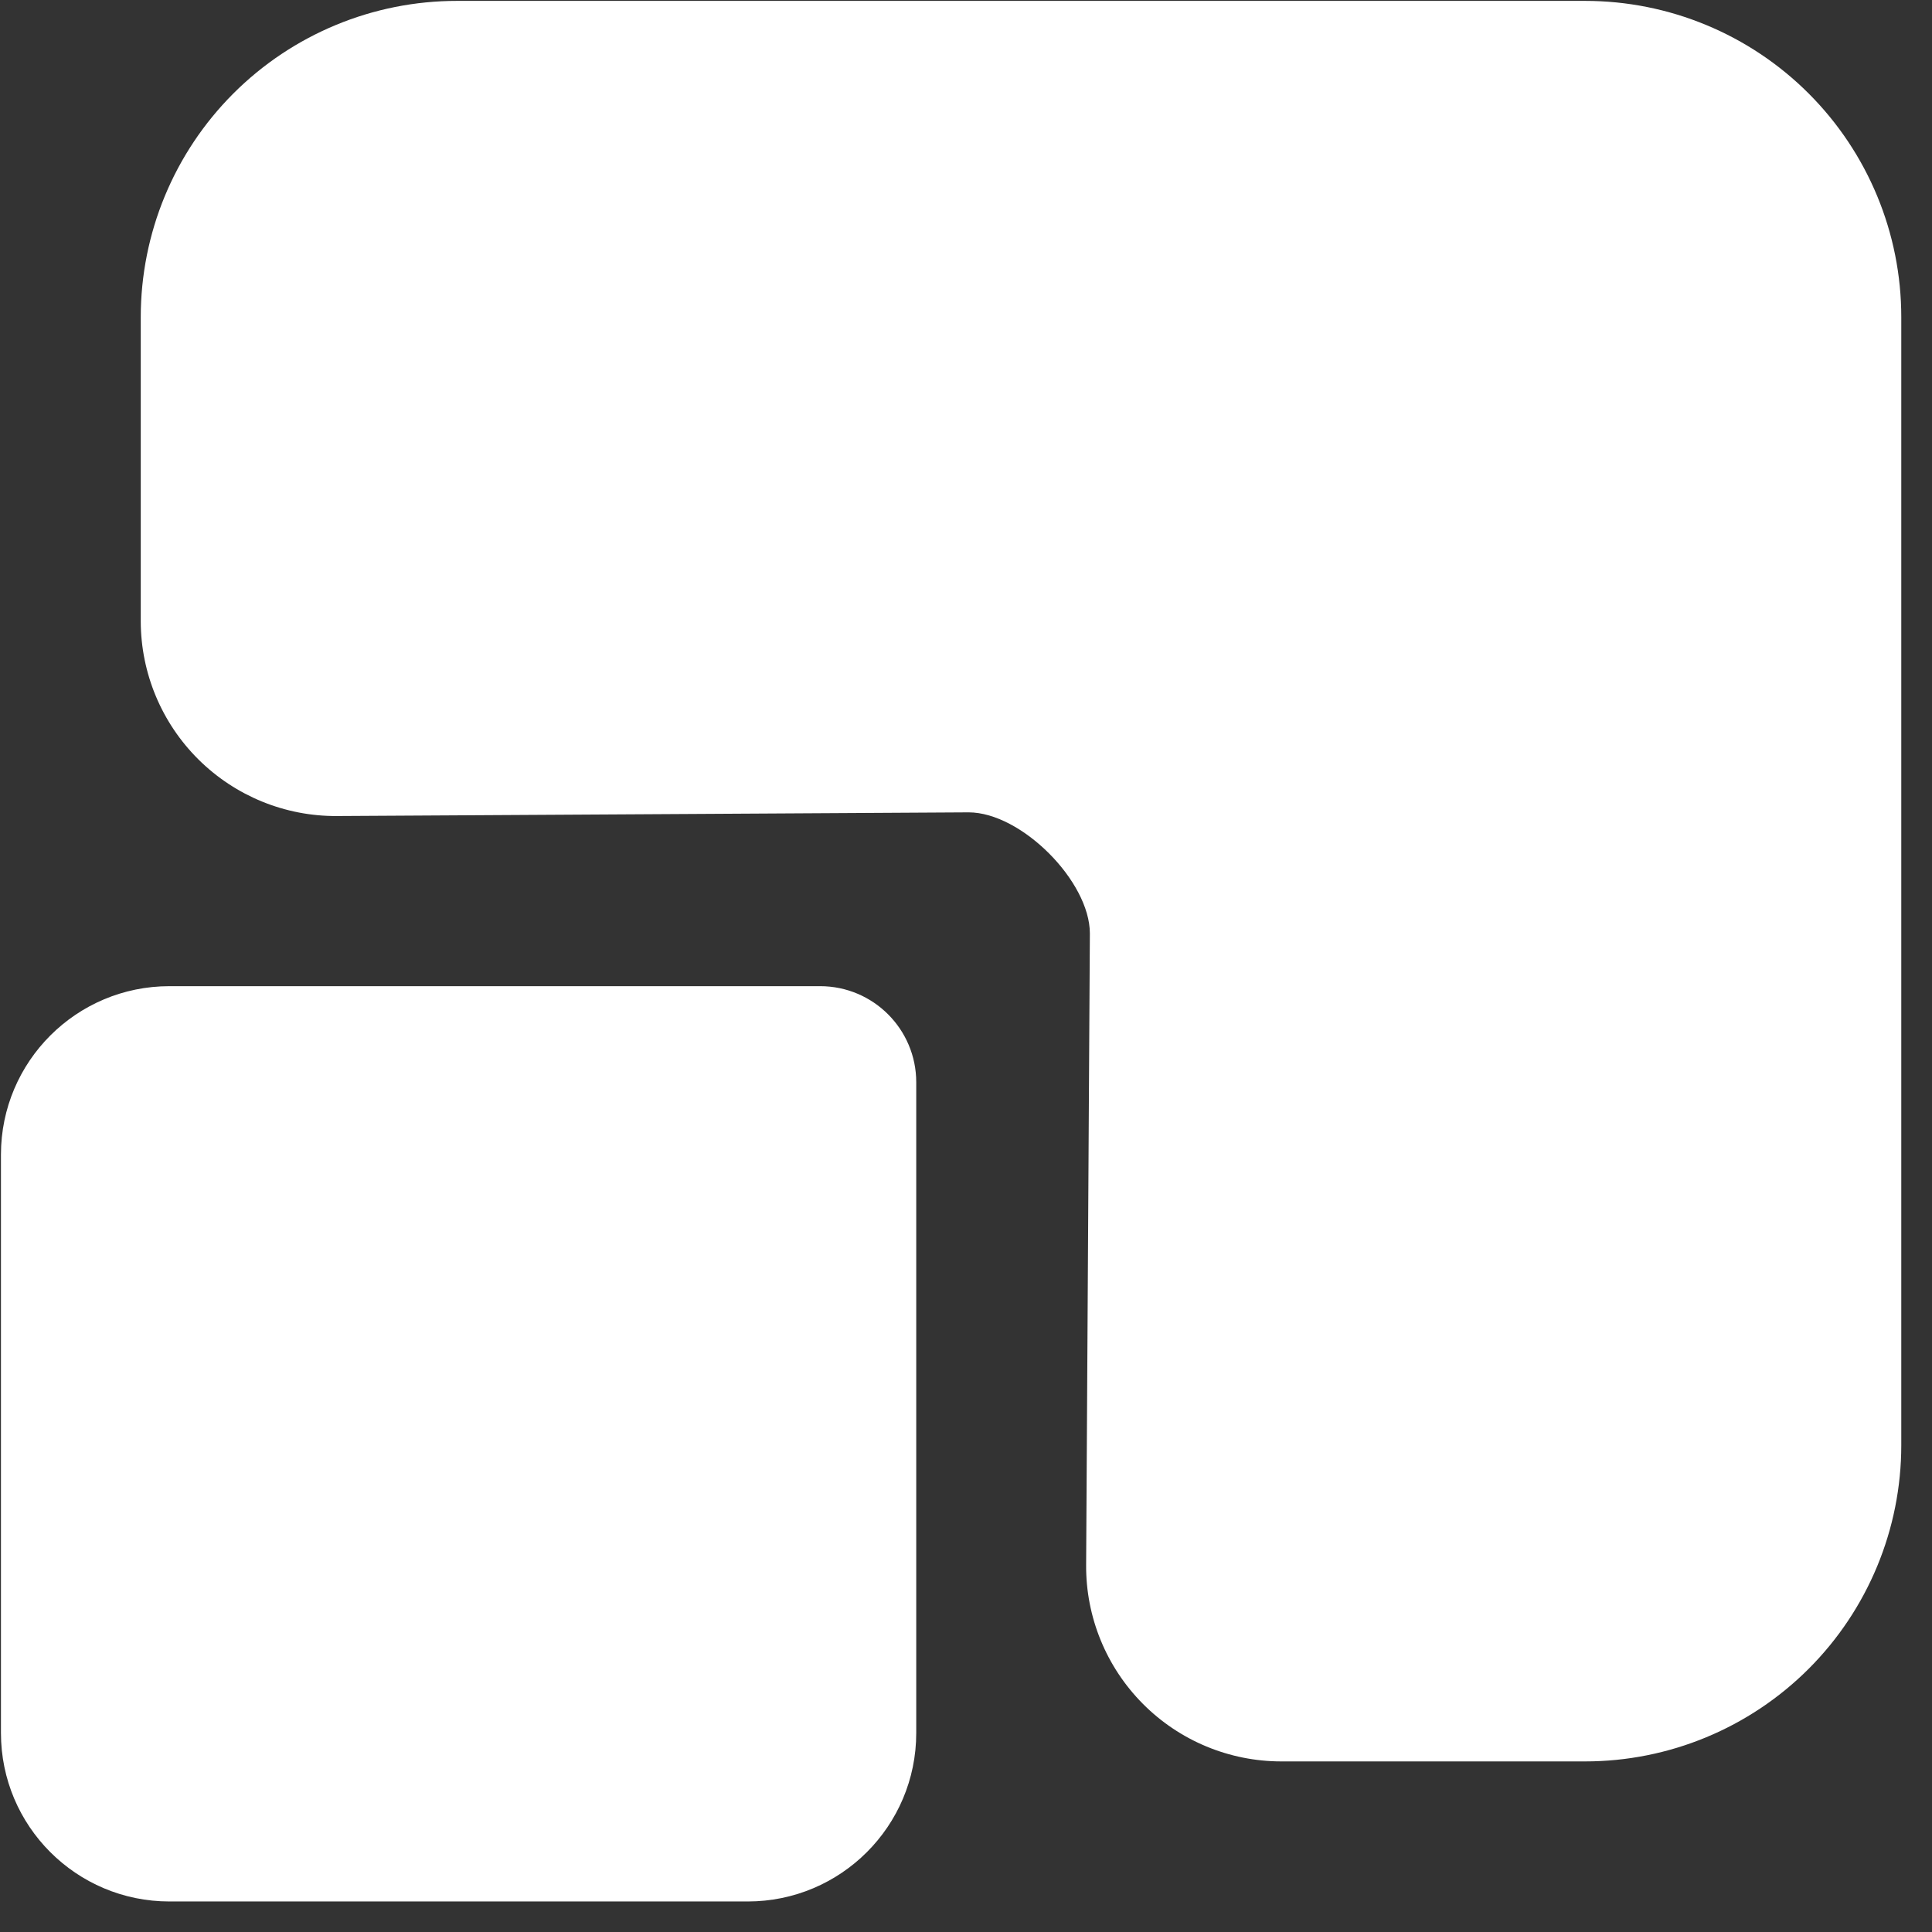
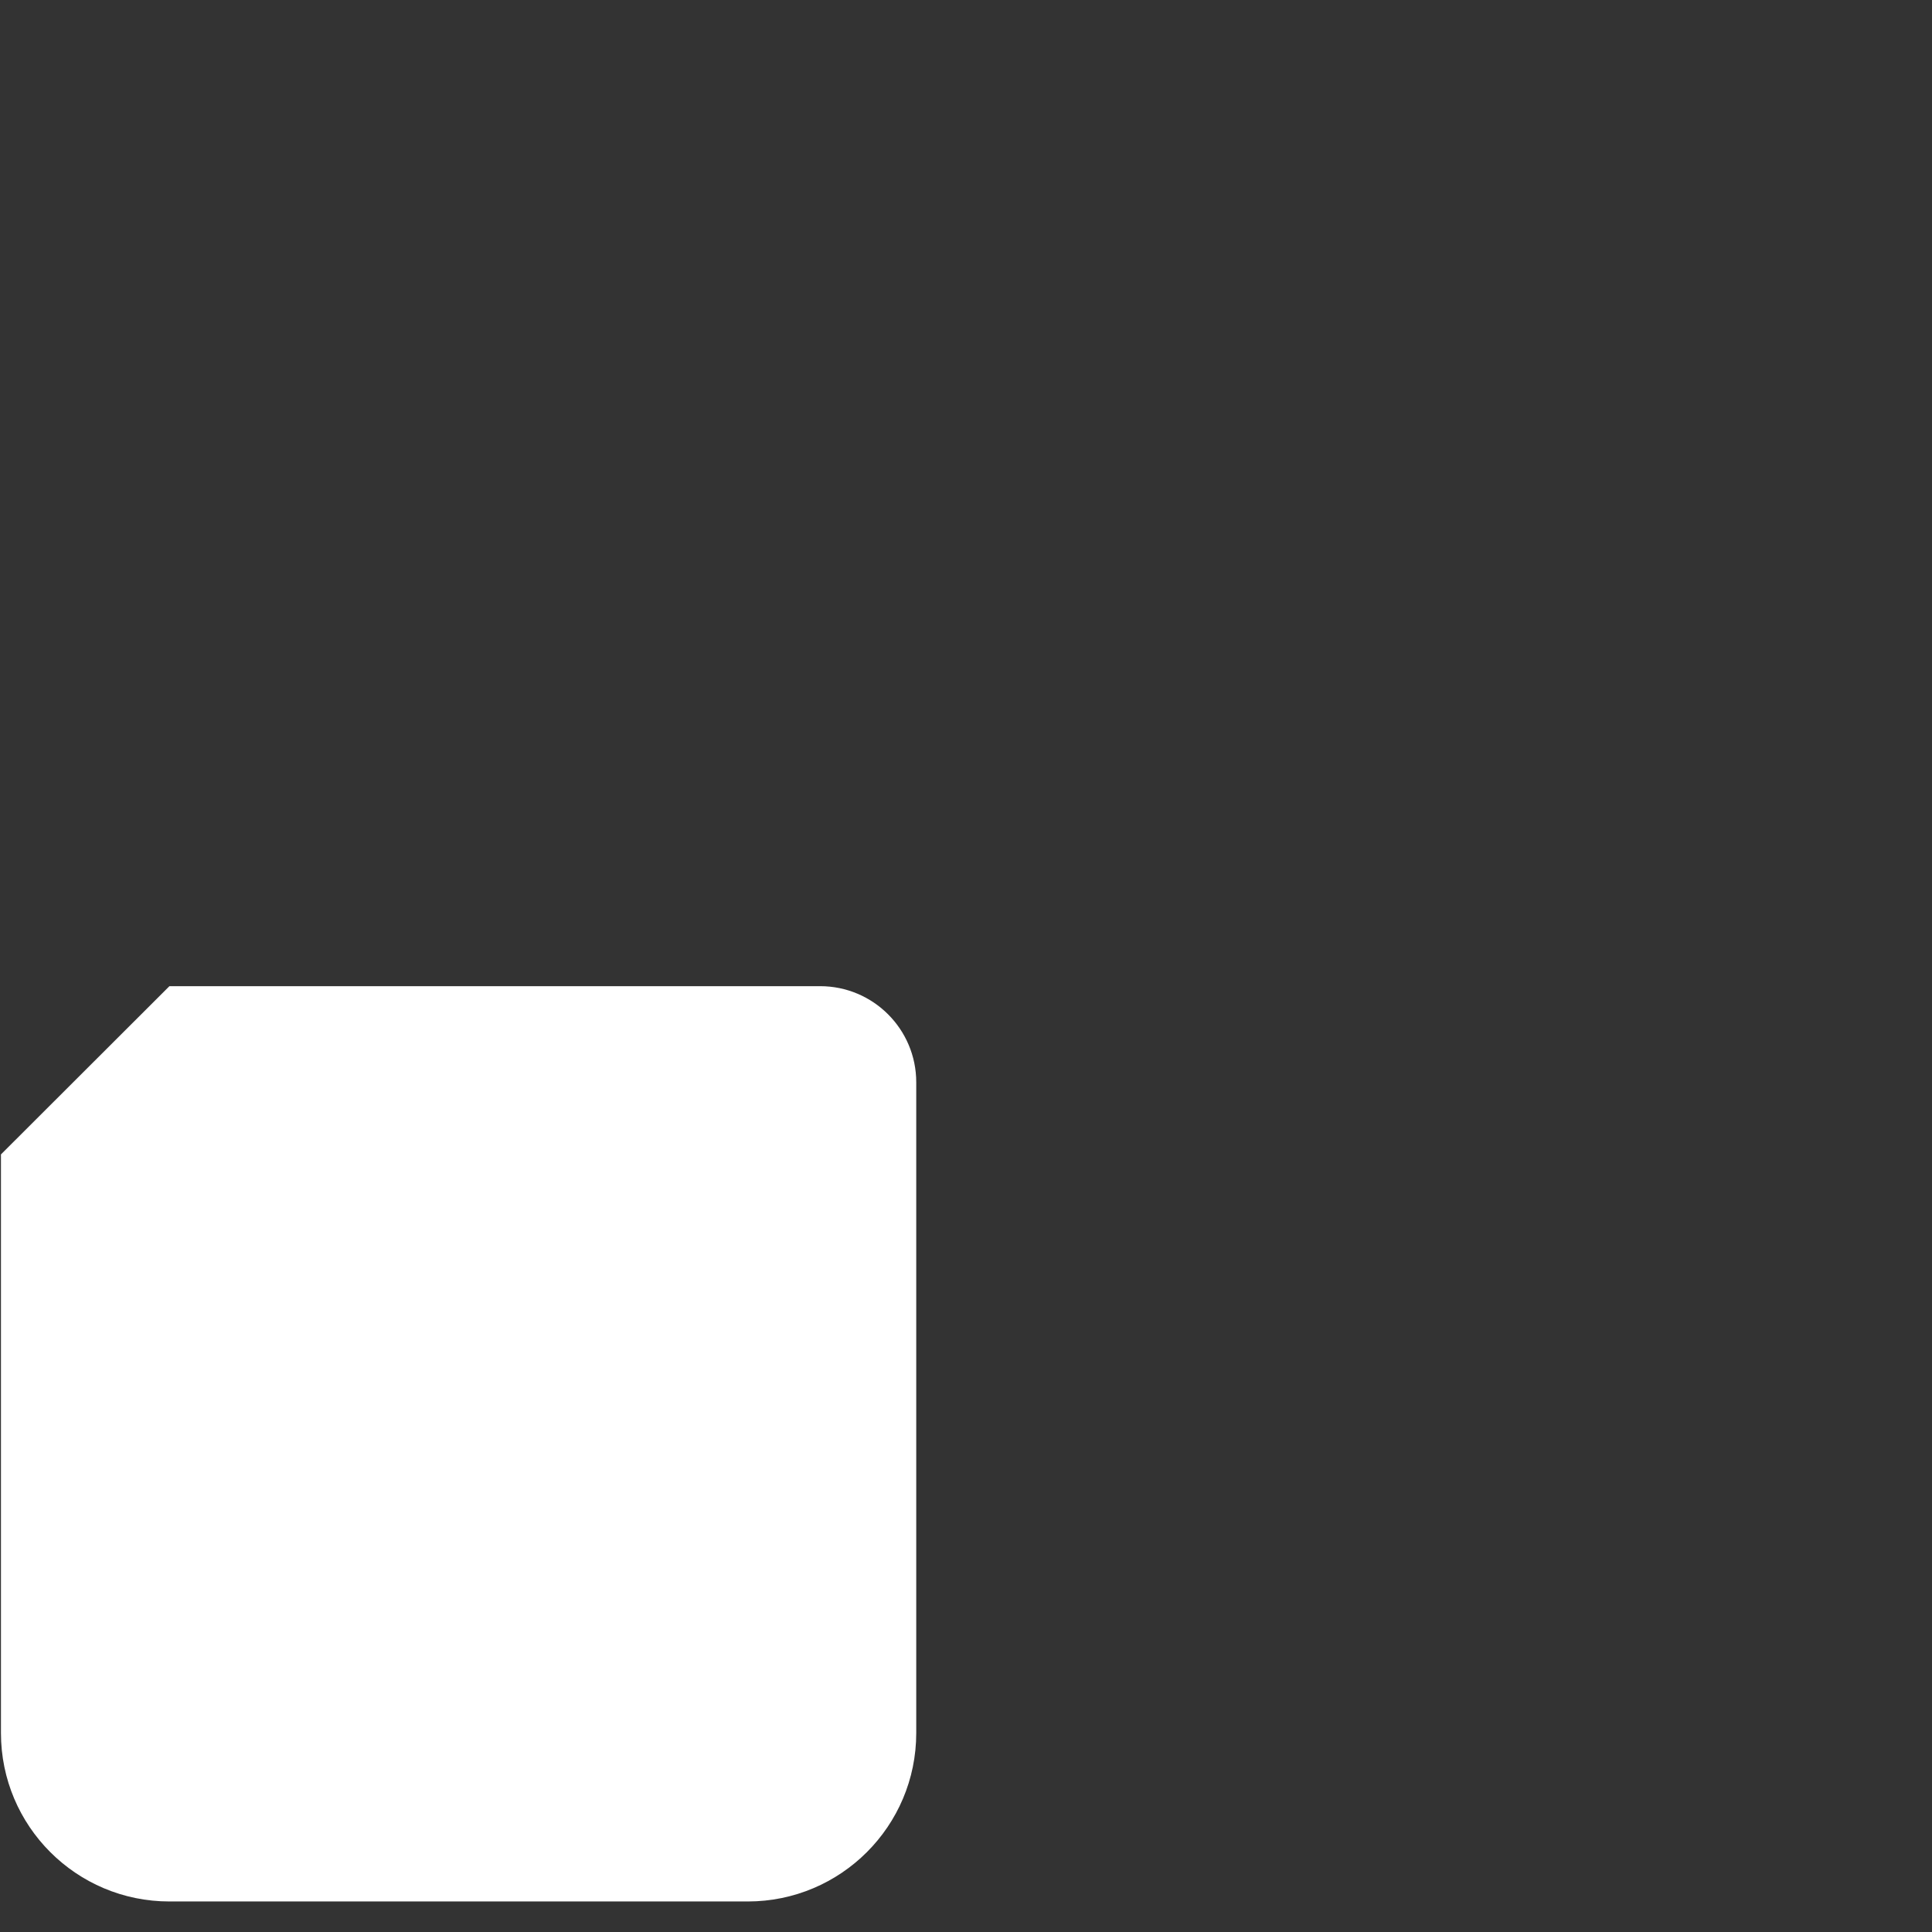
<svg xmlns="http://www.w3.org/2000/svg" width="61" height="61" viewBox="0 0 61 61" fill="none">
  <rect x="0" y="0" width="61" height="61" fill="#333333" stroke="none" />
-   <path d="M50.047 0.028H14.43C11.781 0.027 9.241 1.079 7.368 2.952C5.495 4.825 4.444 7.365 4.444 10.013V19.618C4.447 21.256 5.103 22.825 6.266 23.979C7.429 25.133 9.003 25.776 10.641 25.765L30.584 25.649C32.24 25.649 34.411 27.821 34.411 29.474L34.293 49.416C34.283 51.056 34.928 52.632 36.084 53.795C37.239 54.958 38.811 55.613 40.451 55.614H50.047C52.695 55.614 55.235 54.561 57.107 52.689C58.979 50.816 60.031 48.276 60.03 45.628V10.013C60.031 7.365 58.979 4.826 57.107 2.953C55.235 1.08 52.695 0.028 50.047 0.028Z" fill="white" />
-   <path d="M5.349 31.137H25.894C27.57 31.137 28.929 32.496 28.929 34.172V54.717C28.929 57.655 26.547 60.036 23.609 60.036H5.349C2.411 60.036 0.03 57.655 0.03 54.717V36.449C0.034 33.514 2.415 31.137 5.349 31.137Z" fill="white" />
+   <path d="M5.349 31.137H25.894C27.57 31.137 28.929 32.496 28.929 34.172V54.717C28.929 57.655 26.547 60.036 23.609 60.036H5.349C2.411 60.036 0.03 57.655 0.03 54.717V36.449Z" fill="white" />
</svg>